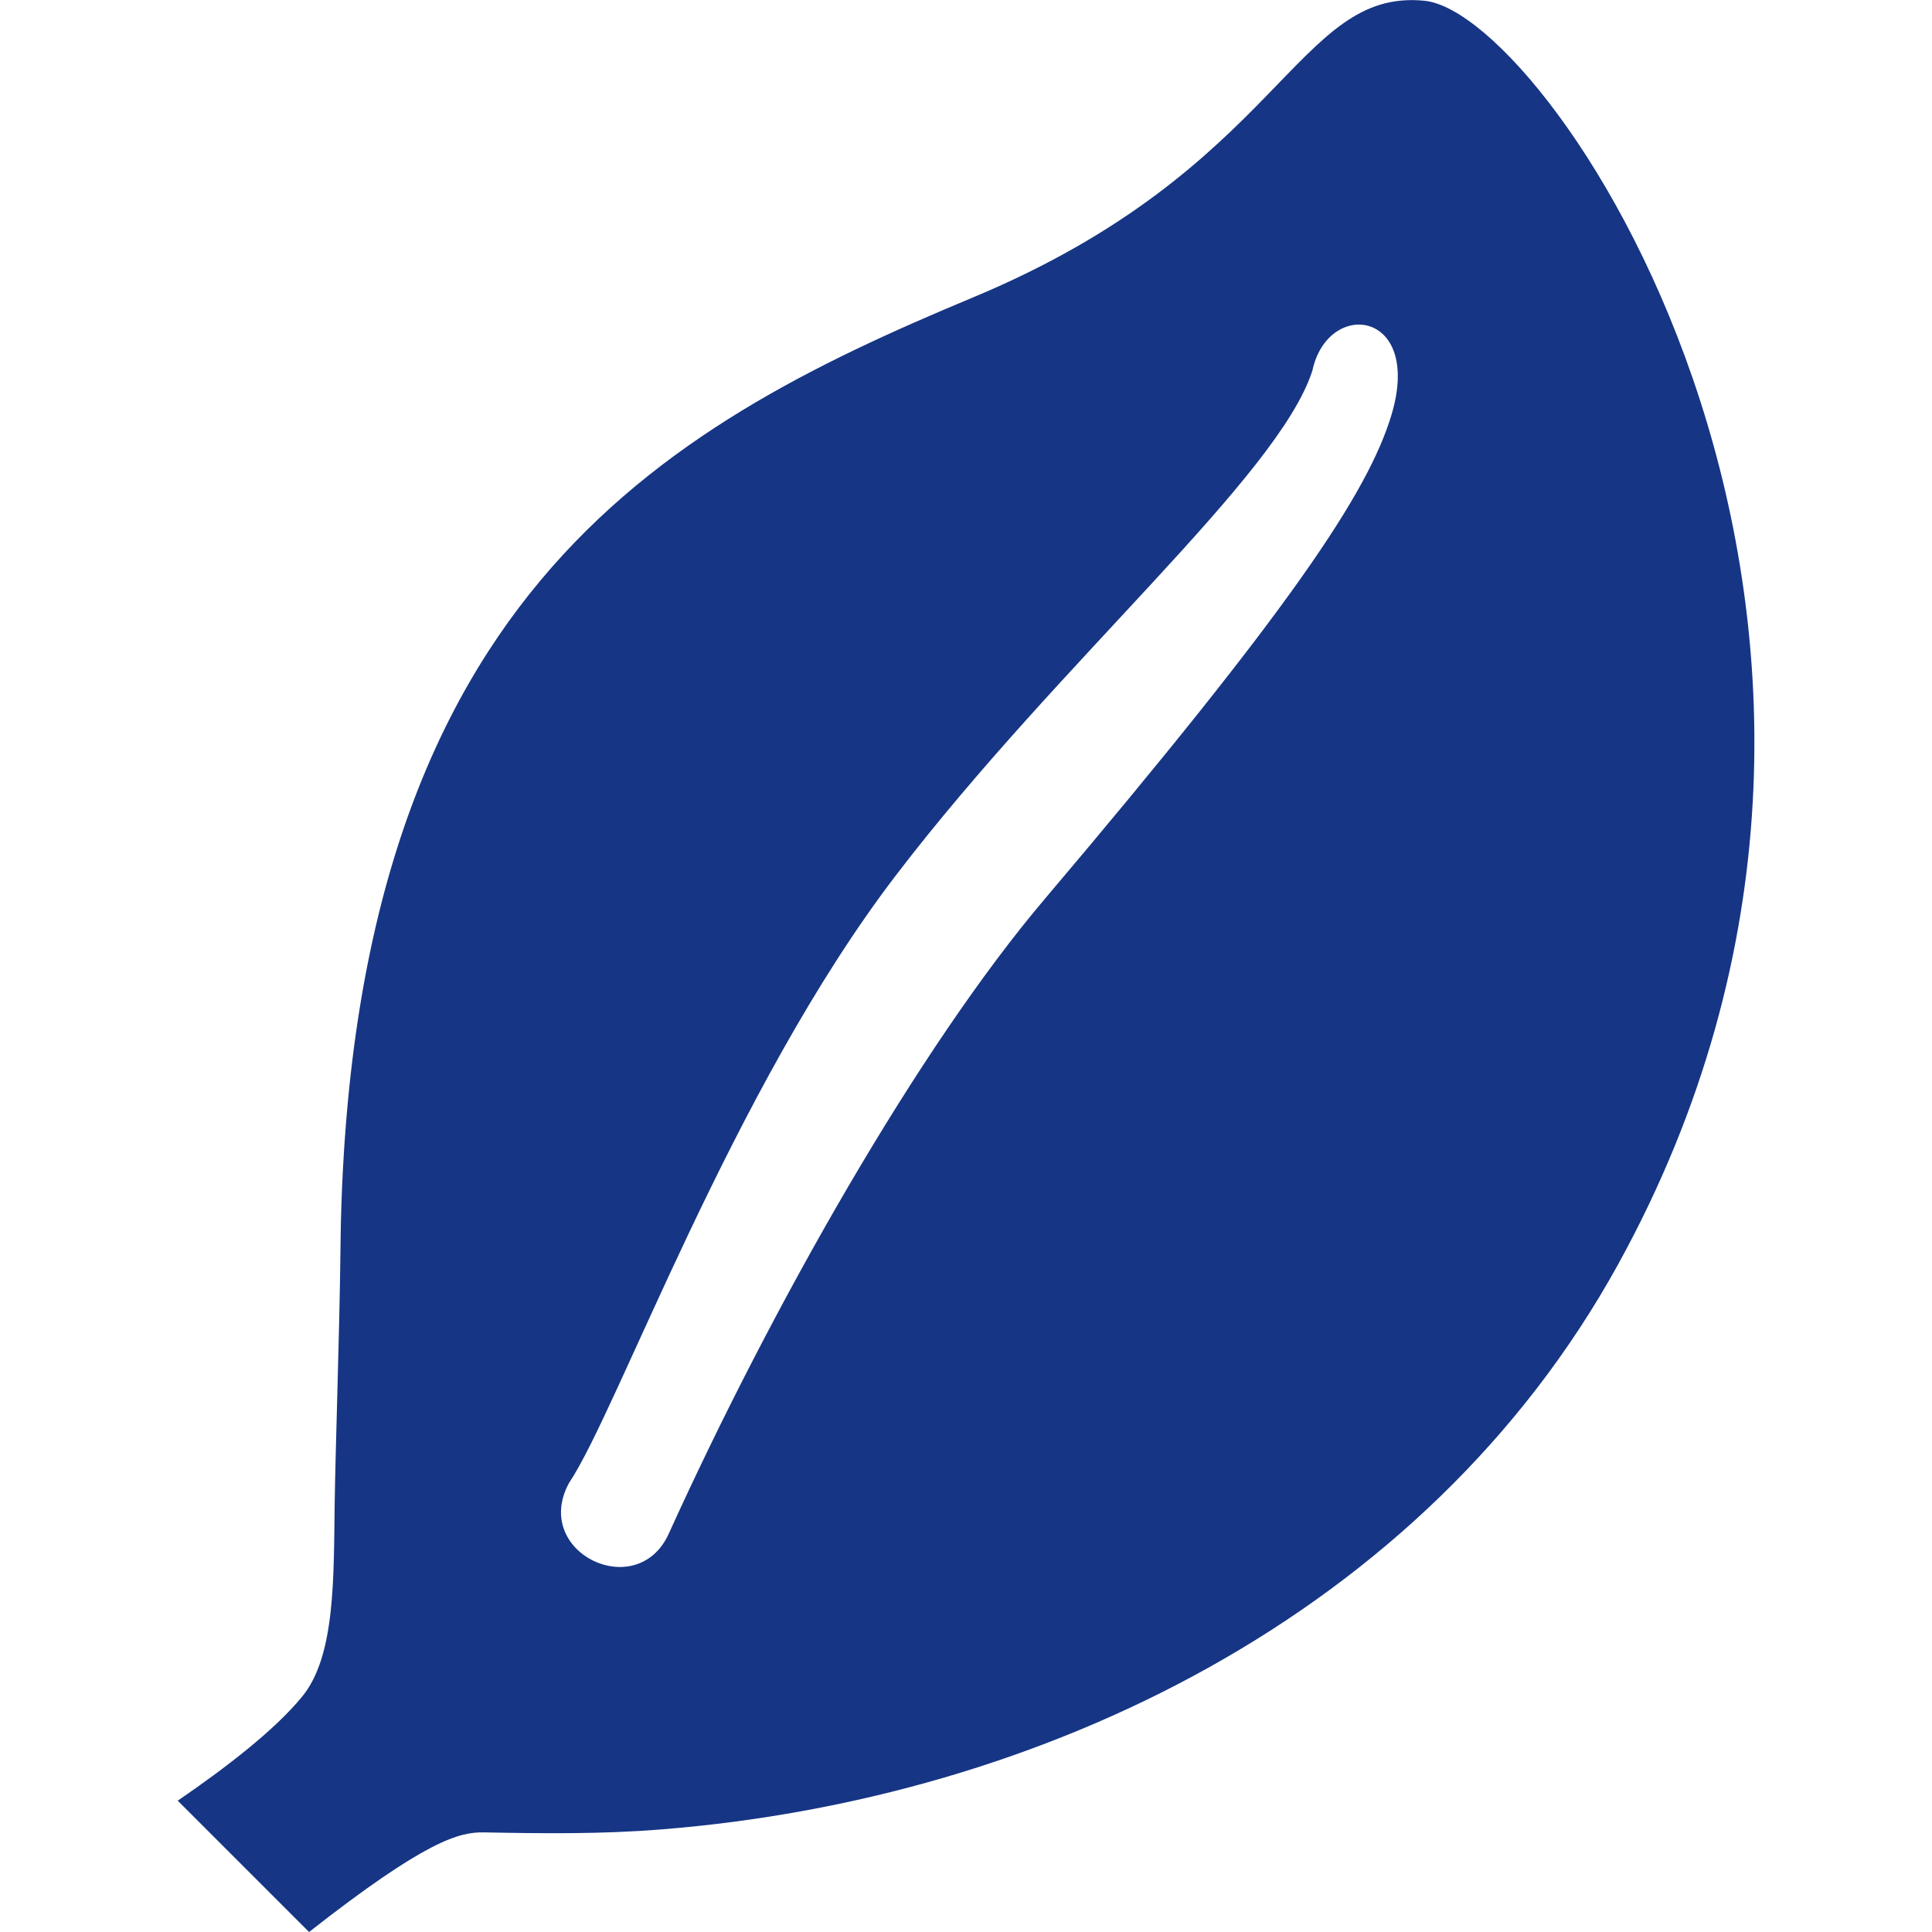
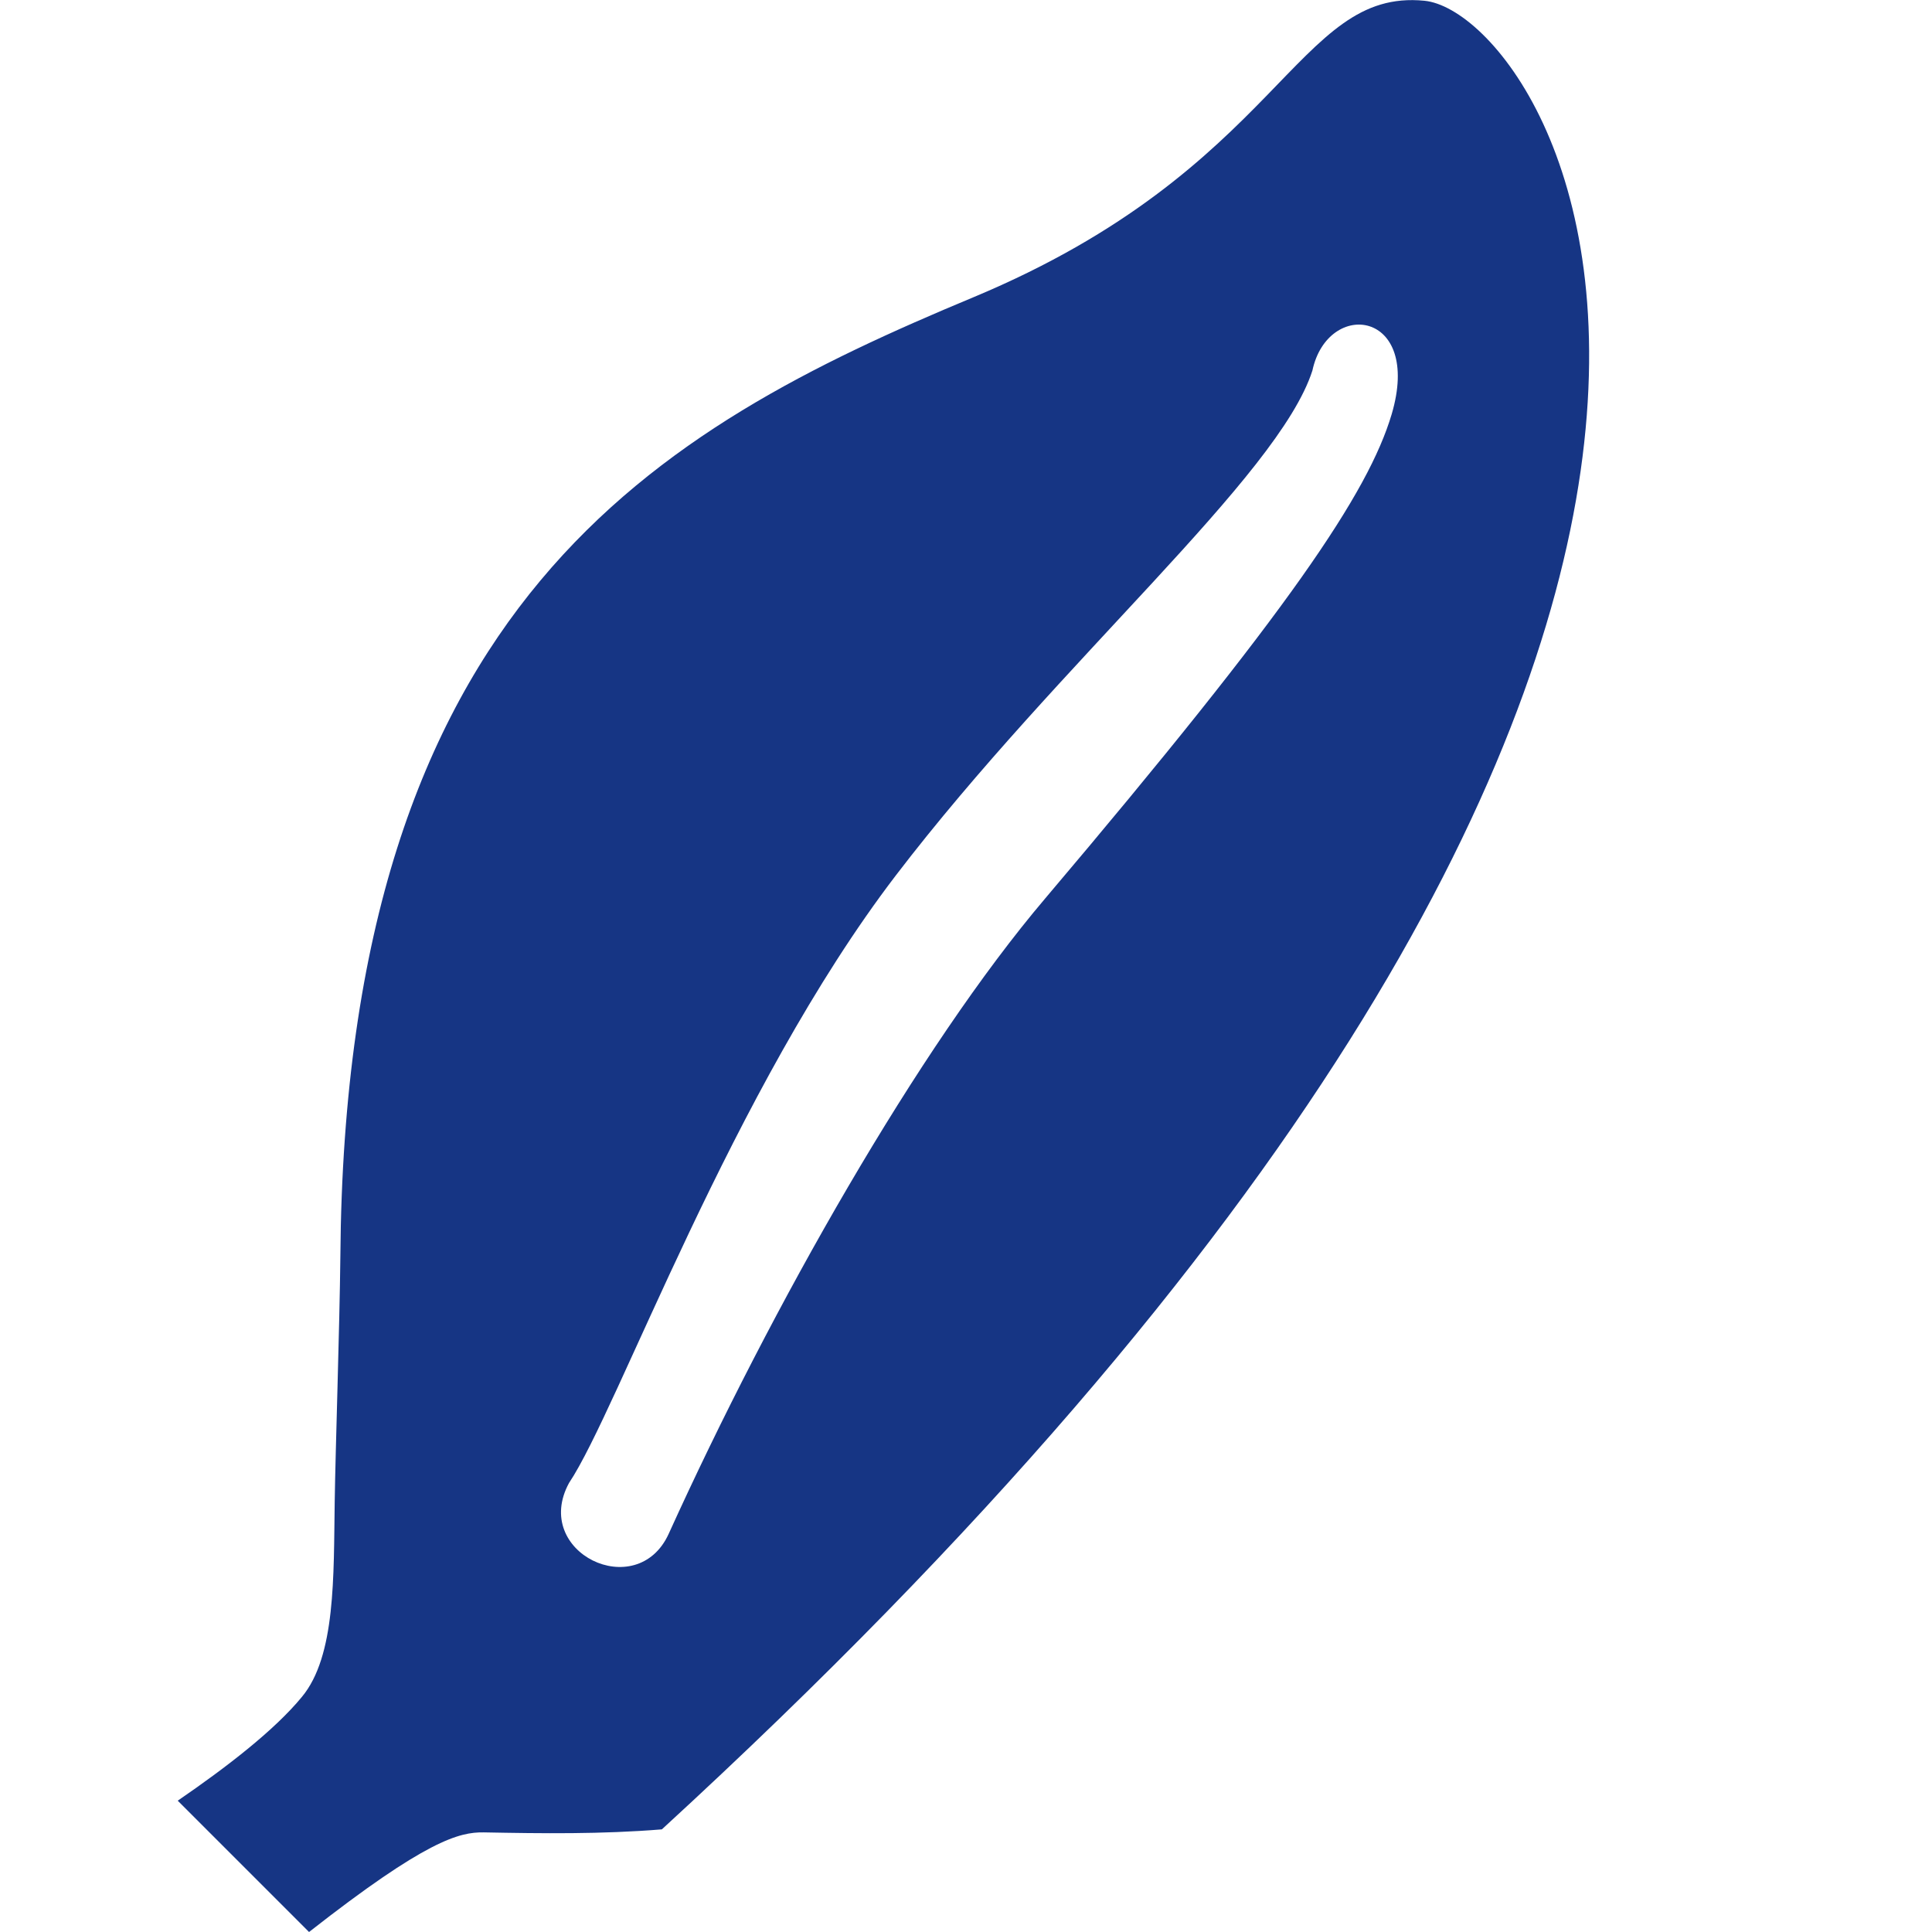
<svg xmlns="http://www.w3.org/2000/svg" version="1.1" id="_x32_" x="0px" y="0px" viewBox="0 0 512 512" style="enable-background:new 0 0 512 512;" xml:space="preserve">
  <style type="text/css">
	.st0{fill:#163584;}
</style>
  <g>
-     <path class="st0" d="M377.5,0.2c-34.2-3.4-37.6,44.4-119.6,78.6c-83.5,34.8-166.4,80.6-167.7,254.1c-0.2,18.8-1.3,51.3-1.5,65.1   c-0.3,19.7,0.3,40.9-8.7,51.7c-7.3,8.9-20.2,18.8-32.9,27.5L81.9,512c31-24.3,39.8-26.5,46.3-26.4c15.5,0.3,31.3,0.5,47.2-0.8   c100.3-8,202.1-56.7,253.4-149.7C521,167.7,411.7,3.6,377.5,0.2z M368.8,109.8c-6.2,20.8-27,51.8-91.9,128.4   c-33.5,39.5-72.2,107.7-99.7,168.3c-8.4,18.4-36.4,4.9-26.4-13.5c13-19.4,43.1-104.1,86.6-161c43.5-56.9,101.4-105.7,110.4-133.8   C351.9,79.1,377,82.1,368.8,109.8z" />
+     <path class="st0" d="M377.5,0.2c-34.2-3.4-37.6,44.4-119.6,78.6c-83.5,34.8-166.4,80.6-167.7,254.1c-0.2,18.8-1.3,51.3-1.5,65.1   c-0.3,19.7,0.3,40.9-8.7,51.7c-7.3,8.9-20.2,18.8-32.9,27.5L81.9,512c31-24.3,39.8-26.5,46.3-26.4c15.5,0.3,31.3,0.5,47.2-0.8   C521,167.7,411.7,3.6,377.5,0.2z M368.8,109.8c-6.2,20.8-27,51.8-91.9,128.4   c-33.5,39.5-72.2,107.7-99.7,168.3c-8.4,18.4-36.4,4.9-26.4-13.5c13-19.4,43.1-104.1,86.6-161c43.5-56.9,101.4-105.7,110.4-133.8   C351.9,79.1,377,82.1,368.8,109.8z" />
  </g>
</svg>